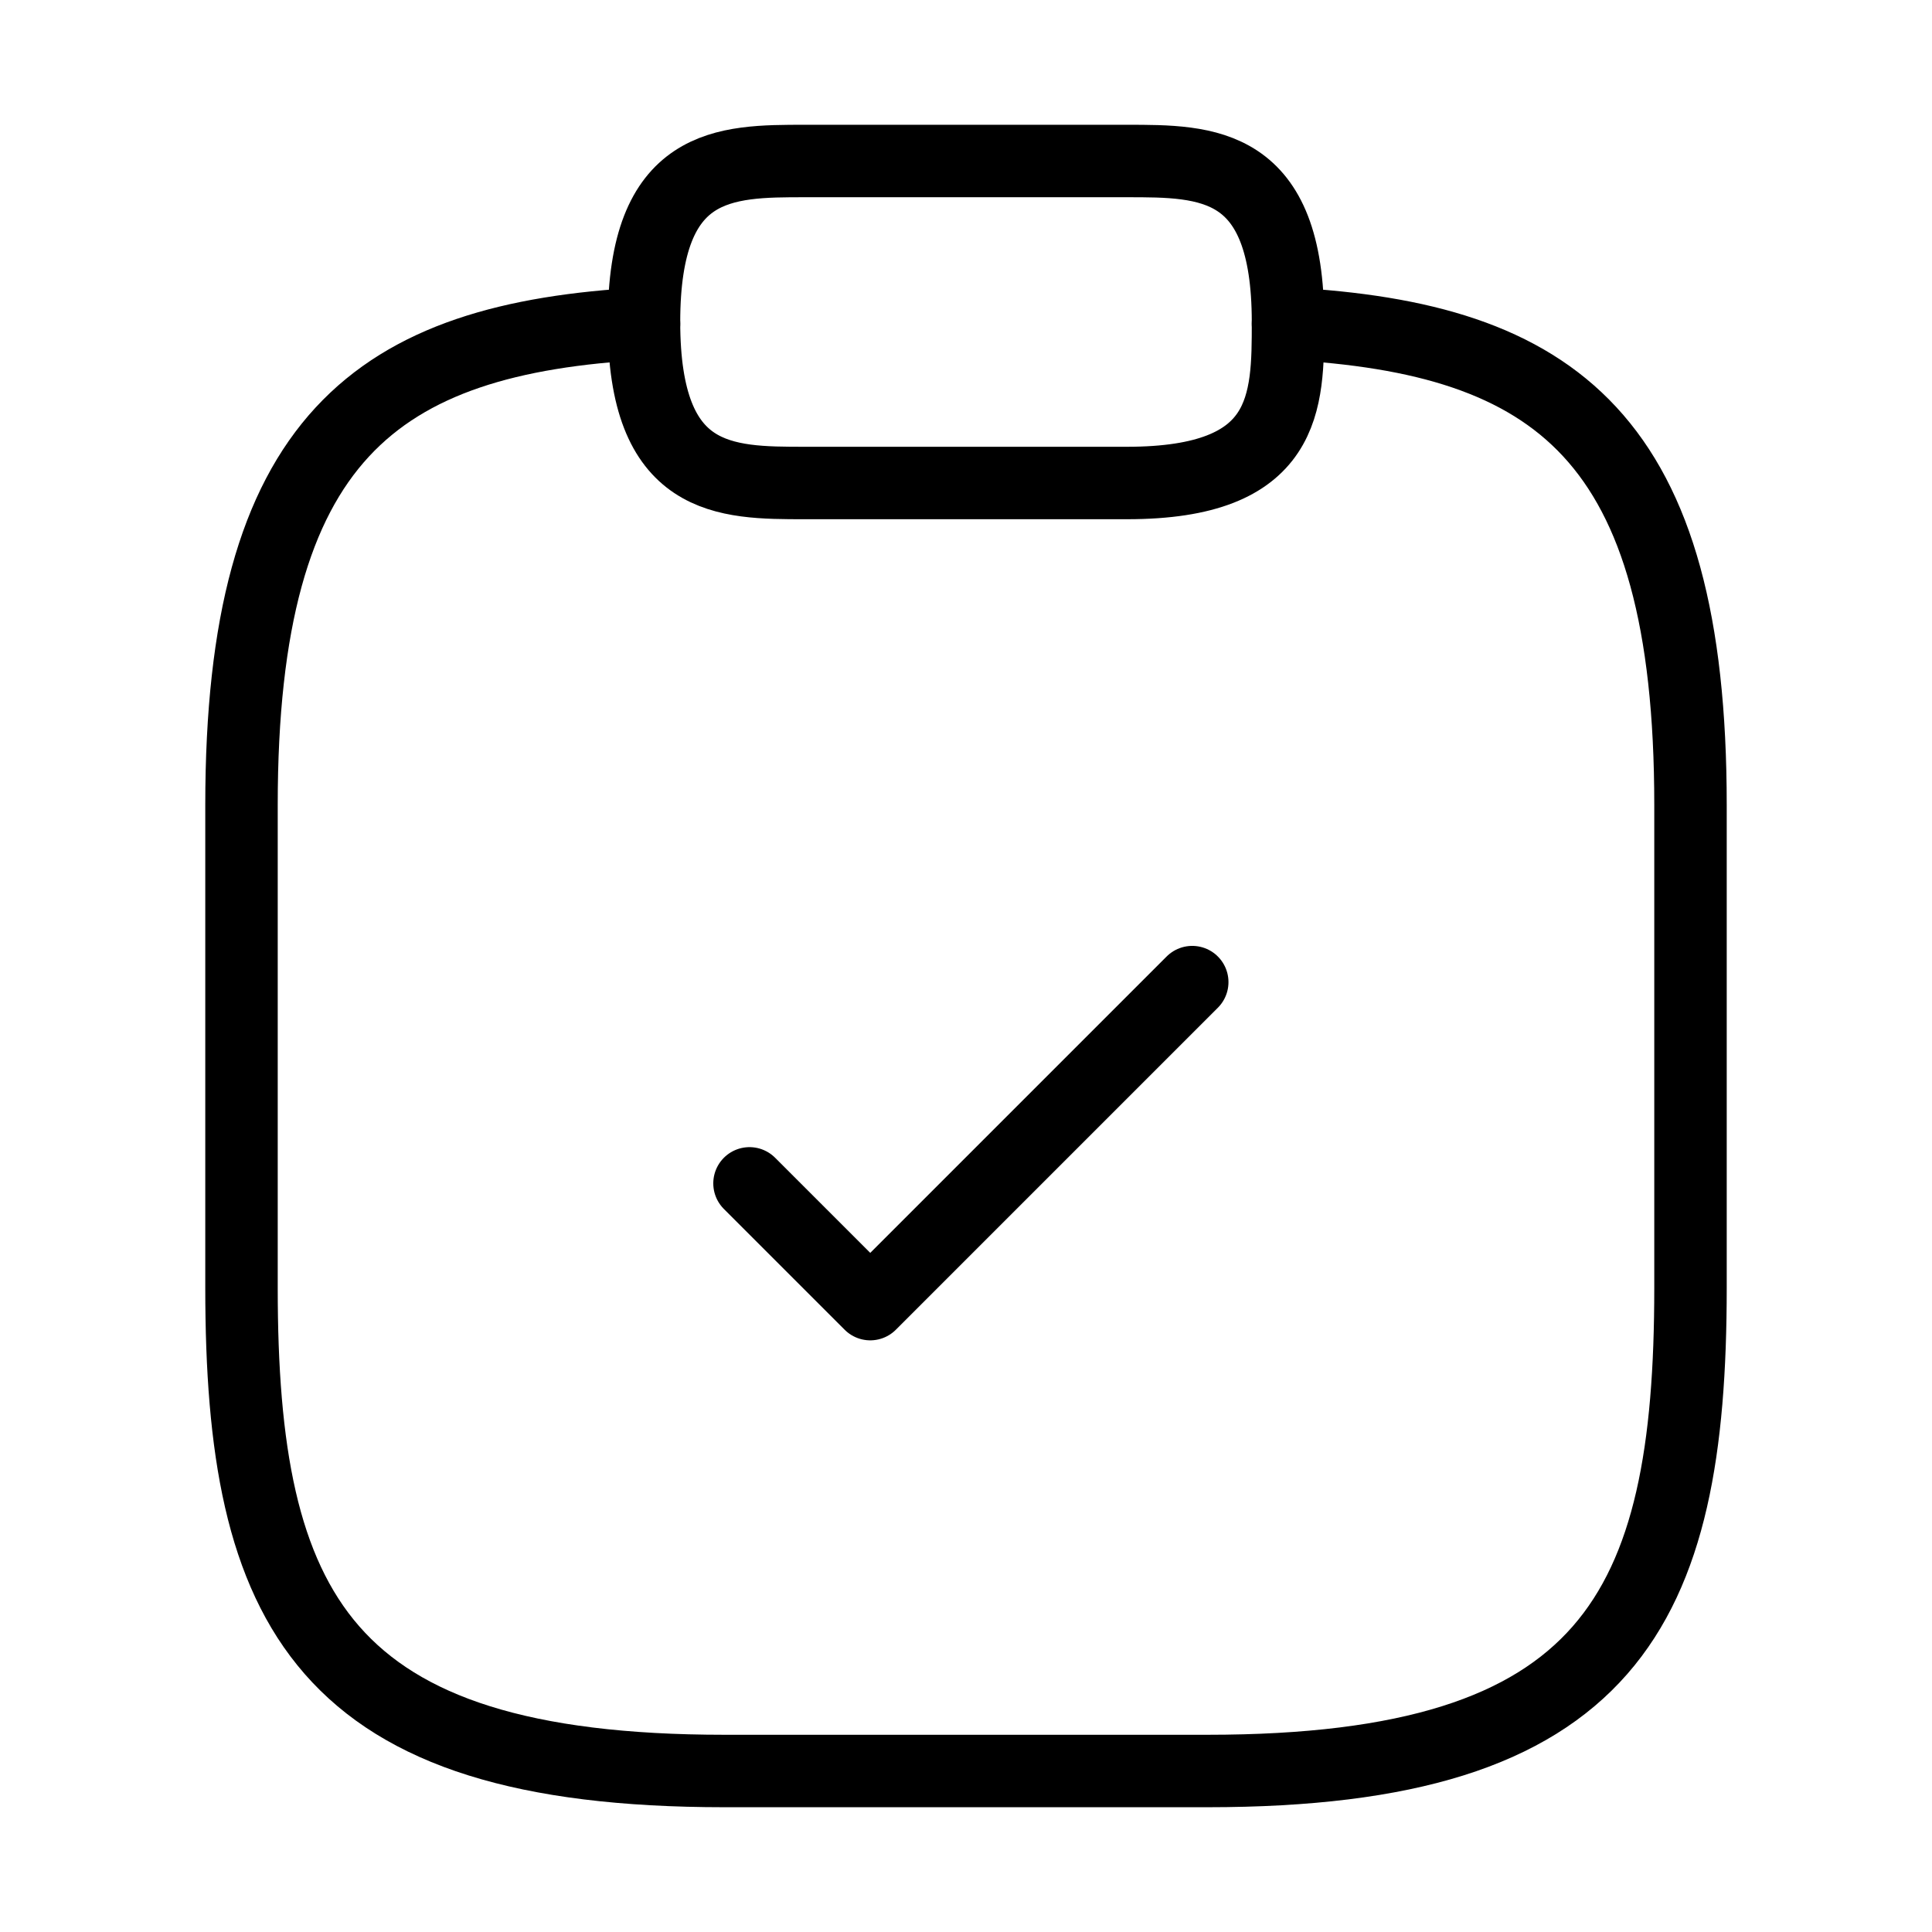
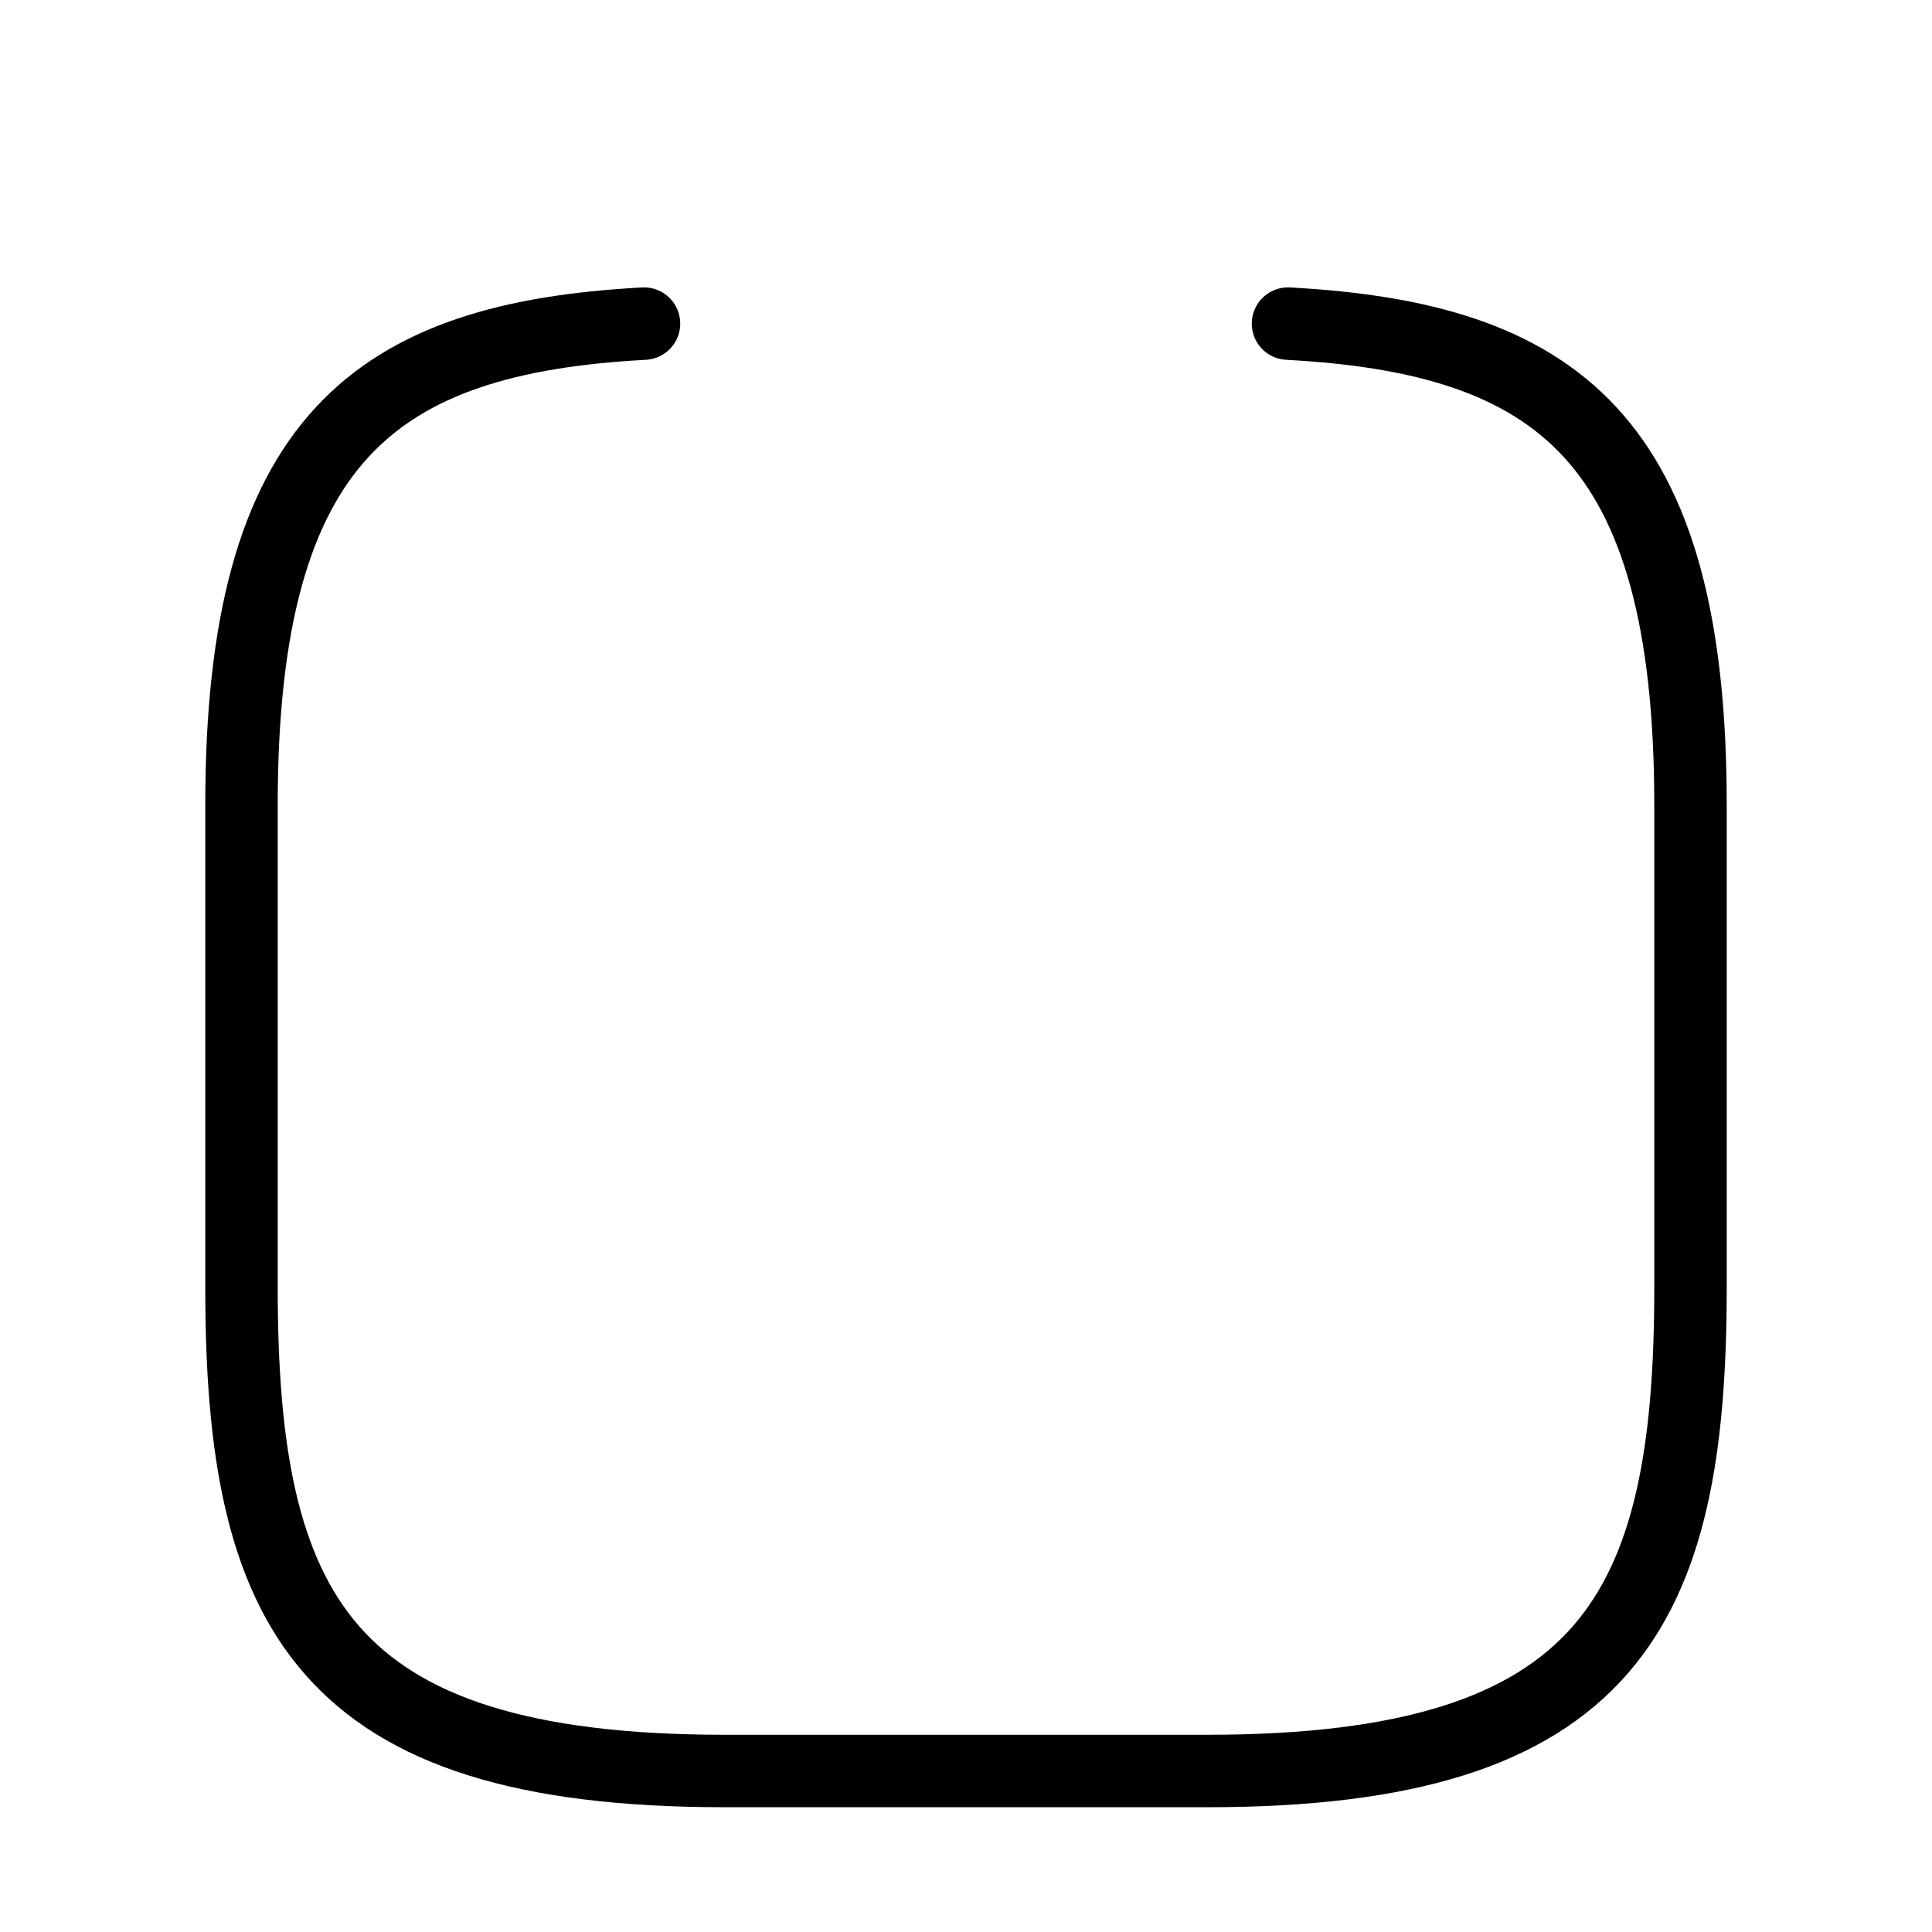
<svg xmlns="http://www.w3.org/2000/svg" width="400" height="400" viewBox="0 0 400 400" fill="none">
-   <path d="M155.176 245.003L180.176 270.003L246.842 203.336" stroke="black" stroke-width="15" stroke-linecap="round" stroke-linejoin="round" />
-   <path d="M166.667 100H233.334C266.667 100 266.667 83.334 266.667 66.667C266.667 33.334 250.001 33.334 233.334 33.334H166.667C150.001 33.334 133.334 33.334 133.334 66.667C133.334 100 150.001 100 166.667 100Z" stroke="black" stroke-width="15" stroke-miterlimit="10" stroke-linecap="round" stroke-linejoin="round" />
  <path d="M266.667 67.001C322.167 70.001 350 90.501 350 166.667V266.667C350 333.334 333.333 366.667 250 366.667H150C66.667 366.667 50 333.334 50 266.667V166.667C50 90.667 77.833 70.001 133.333 67.001" stroke="black" stroke-width="15" stroke-miterlimit="10" stroke-linecap="round" stroke-linejoin="round" />
</svg>